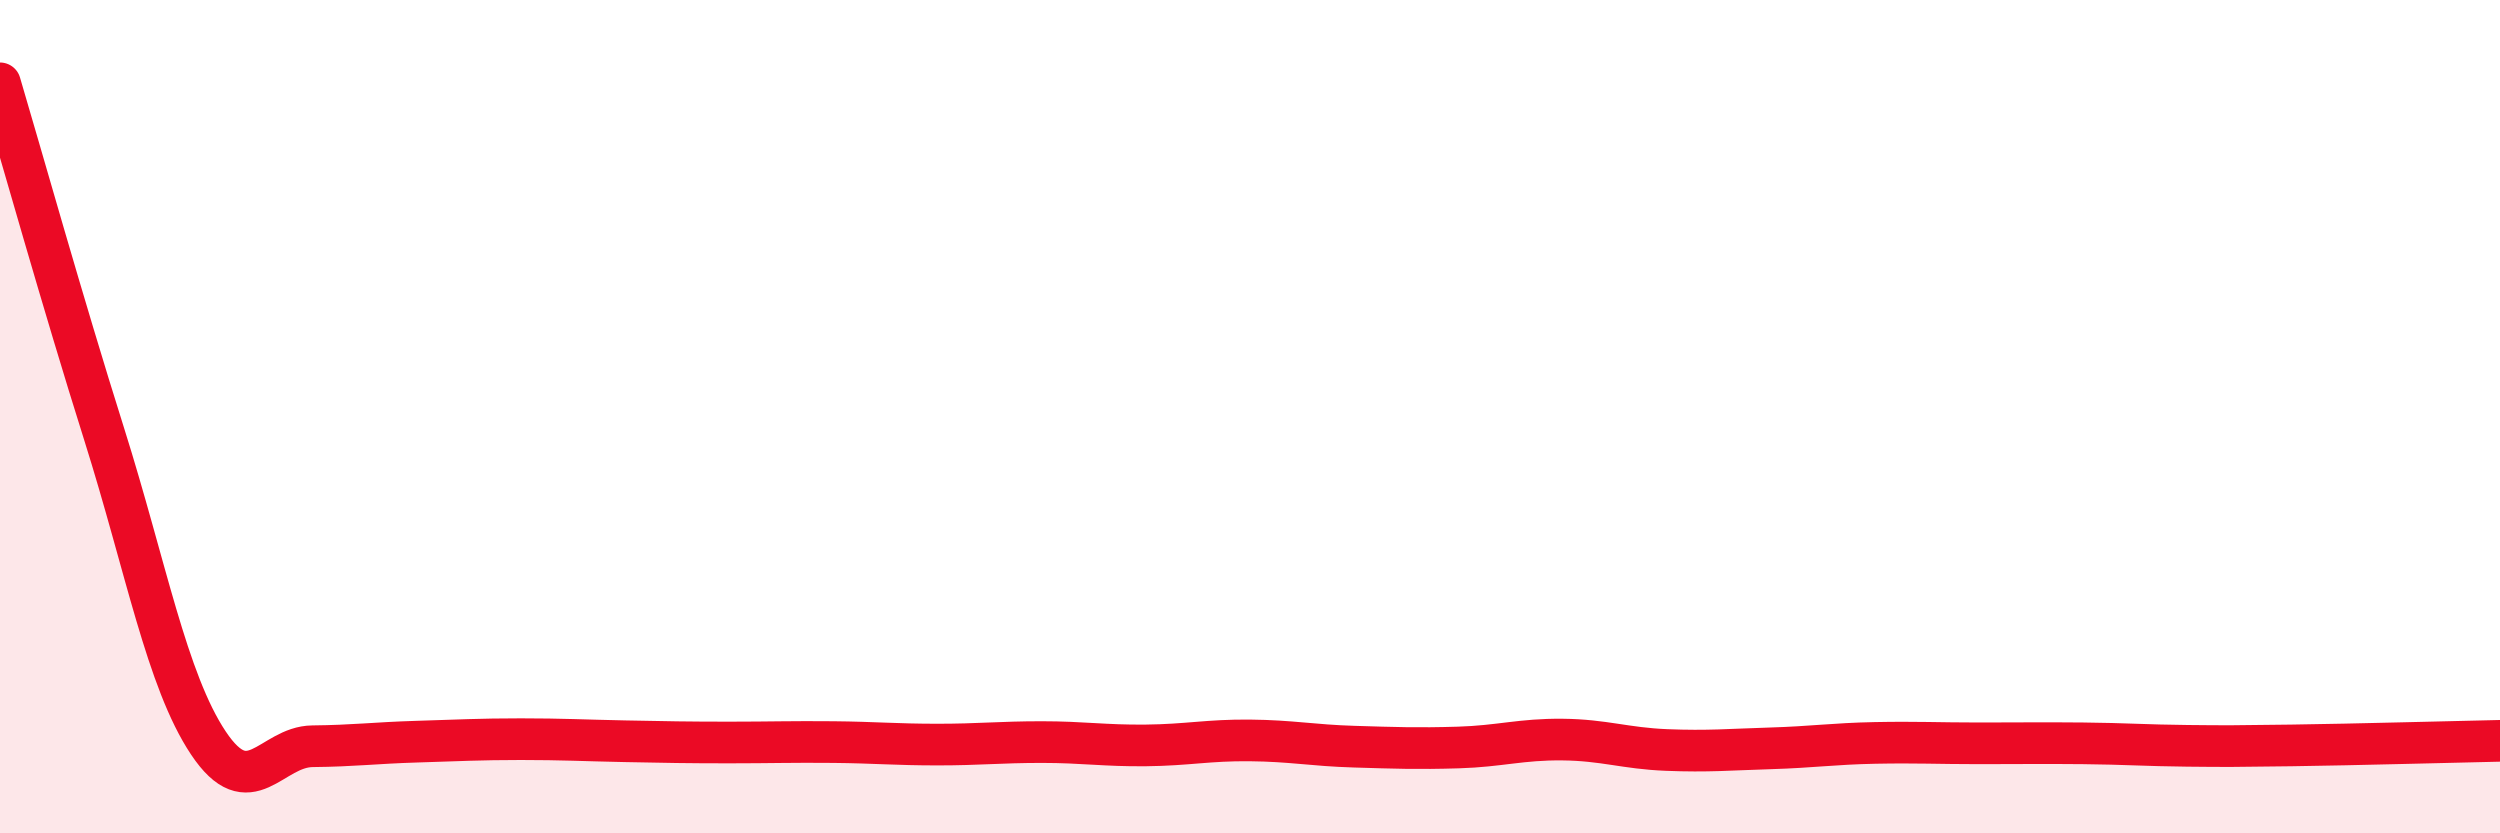
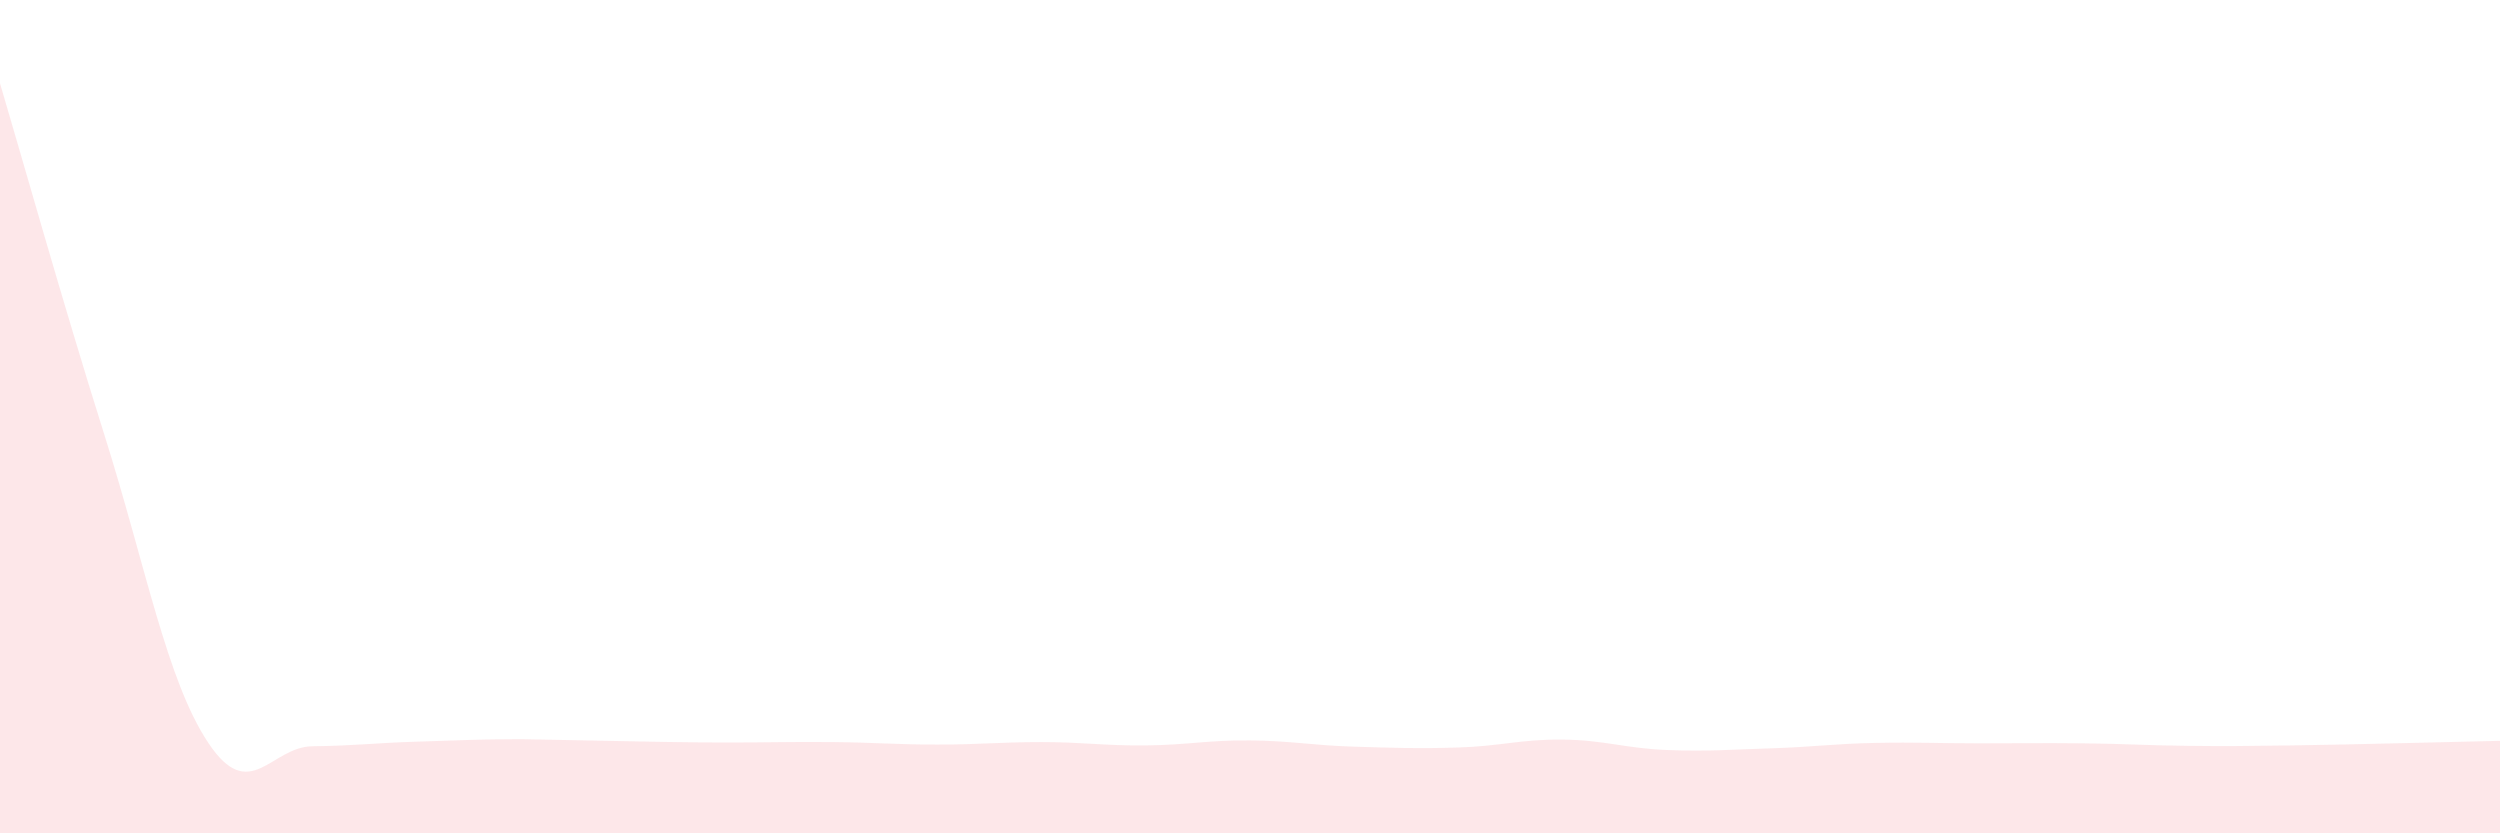
<svg xmlns="http://www.w3.org/2000/svg" width="60" height="20" viewBox="0 0 60 20">
-   <path d="M 0,2 C 0.5,3.68 1.5,7.25 2.5,10.42 C 3.5,13.59 4,16.33 5,17.83 C 6,19.33 6.5,17.92 7.5,17.91 C 8.5,17.9 9,17.83 10,17.8 C 11,17.77 11.5,17.74 12.5,17.74 C 13.5,17.74 14,17.77 15,17.79 C 16,17.81 16.5,17.82 17.5,17.82 C 18.5,17.82 19,17.8 20,17.81 C 21,17.82 21.5,17.87 22.5,17.87 C 23.5,17.87 24,17.81 25,17.81 C 26,17.81 26.5,17.9 27.5,17.89 C 28.5,17.88 29,17.76 30,17.77 C 31,17.78 31.5,17.89 32.5,17.92 C 33.5,17.95 34,17.97 35,17.94 C 36,17.91 36.5,17.74 37.5,17.75 C 38.5,17.76 39,17.96 40,18 C 41,18.04 41.5,17.99 42.5,17.96 C 43.5,17.93 44,17.85 45,17.83 C 46,17.81 46.5,17.84 47.5,17.84 C 48.5,17.84 49,17.83 50,17.84 C 51,17.85 51.5,17.89 52.5,17.9 C 53.5,17.91 53.5,17.91 55,17.89 C 56.5,17.87 59,17.8 60,17.78L60 20L0 20Z" fill="#EB0A25" opacity="0.1" stroke-linecap="round" stroke-linejoin="round" />
-   <path d="M 0,2 C 0.5,3.68 1.5,7.25 2.5,10.42 C 3.5,13.59 4,16.33 5,17.83 C 6,19.33 6.5,17.92 7.5,17.91 C 8.5,17.9 9,17.83 10,17.8 C 11,17.77 11.5,17.74 12.5,17.74 C 13.5,17.74 14,17.77 15,17.79 C 16,17.81 16.5,17.82 17.5,17.82 C 18.5,17.82 19,17.8 20,17.81 C 21,17.82 21.5,17.87 22.5,17.87 C 23.5,17.87 24,17.81 25,17.81 C 26,17.81 26.5,17.9 27.5,17.89 C 28.5,17.88 29,17.76 30,17.77 C 31,17.78 31.5,17.89 32.5,17.92 C 33.5,17.95 34,17.97 35,17.94 C 36,17.91 36.5,17.74 37.5,17.75 C 38.5,17.76 39,17.96 40,18 C 41,18.04 41.5,17.99 42.5,17.96 C 43.5,17.93 44,17.85 45,17.83 C 46,17.81 46.5,17.84 47.5,17.84 C 48.5,17.84 49,17.83 50,17.84 C 51,17.85 51.5,17.89 52.5,17.9 C 53.5,17.91 53.5,17.91 55,17.89 C 56.5,17.87 59,17.8 60,17.78" stroke="#EB0A25" stroke-width="1" fill="none" stroke-linecap="round" stroke-linejoin="round" />
+   <path d="M 0,2 C 0.5,3.68 1.5,7.25 2.5,10.42 C 3.5,13.59 4,16.33 5,17.83 C 6,19.33 6.5,17.92 7.5,17.91 C 8.5,17.9 9,17.83 10,17.8 C 11,17.77 11.5,17.74 12.5,17.74 C 16,17.81 16.5,17.82 17.5,17.82 C 18.5,17.82 19,17.8 20,17.81 C 21,17.82 21.5,17.87 22.5,17.87 C 23.5,17.87 24,17.81 25,17.81 C 26,17.81 26.5,17.9 27.5,17.89 C 28.5,17.88 29,17.76 30,17.77 C 31,17.78 31.5,17.89 32.5,17.92 C 33.5,17.95 34,17.97 35,17.94 C 36,17.91 36.5,17.74 37.5,17.75 C 38.5,17.76 39,17.96 40,18 C 41,18.04 41.5,17.99 42.5,17.96 C 43.5,17.93 44,17.85 45,17.83 C 46,17.81 46.5,17.84 47.5,17.84 C 48.5,17.84 49,17.83 50,17.84 C 51,17.85 51.5,17.89 52.5,17.9 C 53.5,17.91 53.5,17.91 55,17.89 C 56.5,17.87 59,17.8 60,17.78L60 20L0 20Z" fill="#EB0A25" opacity="0.1" stroke-linecap="round" stroke-linejoin="round" />
</svg>